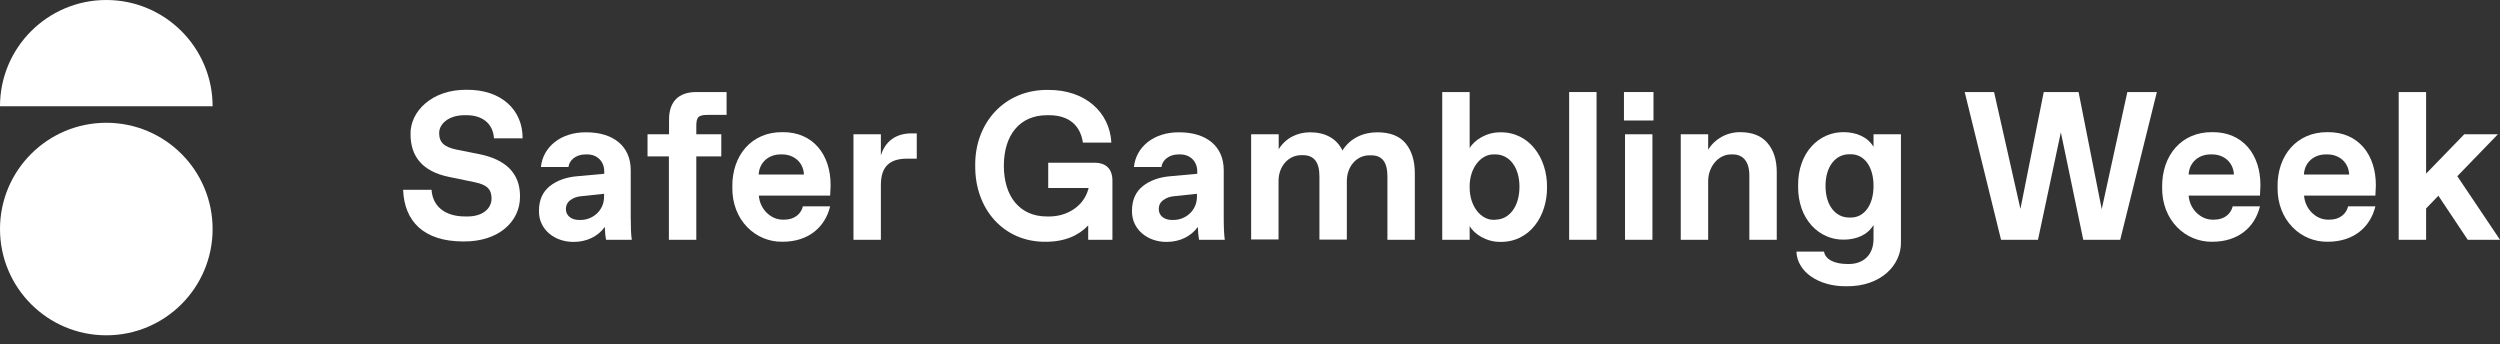
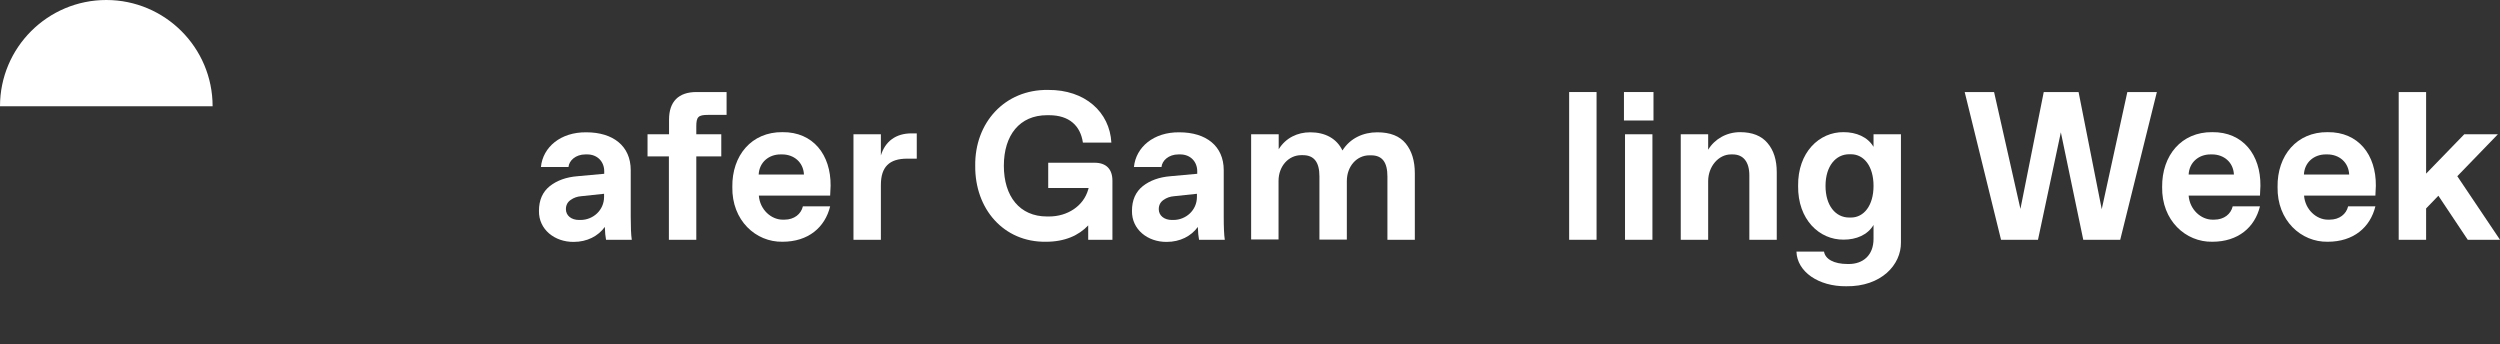
<svg xmlns="http://www.w3.org/2000/svg" width="276" height="38" viewBox="0 0 276 38" fill="none">
  <rect x="0" y="0" width="276" height="38" fill="#333333" stroke="none" />
-   <path d="M11.736 37.017C18.218 37.017 23.472 31.765 23.472 25.285C23.472 18.806 18.218 13.554 11.736 13.554C5.254 13.554 0 18.806 0 25.285C0 31.765 5.254 37.017 11.736 37.017Z" fill="white" />
  <path d="M23.472 11.732C23.472 5.248 18.206 0 11.736 0C5.266 0 0 5.248 0 11.732H23.472Z" fill="white" />
-   <path d="M47.647 20.991C47.764 22.662 48.984 23.898 51.375 23.898H51.609C53.314 23.898 54.267 22.996 54.267 21.926C54.267 20.94 53.816 20.406 52.428 20.121L49.519 19.52C46.66 18.918 45.323 17.297 45.323 14.807C45.273 12.334 47.647 9.877 51.509 9.911C55.371 9.877 57.728 12.167 57.694 15.275H54.535C54.434 13.62 53.231 12.718 51.509 12.718H51.275C49.586 12.718 48.483 13.637 48.483 14.69C48.483 15.743 49.051 16.244 50.456 16.528L52.896 17.013C55.805 17.598 57.41 19.102 57.41 21.659C57.444 24.45 55.053 26.706 51.141 26.656C46.744 26.656 44.638 24.4 44.504 20.957H47.647V20.991Z" fill="white" />
  <path d="M66.907 26.472C66.84 26.138 66.79 25.67 66.773 25.052C66.037 26.071 64.817 26.706 63.329 26.706C61.239 26.723 59.467 25.336 59.501 23.28C59.501 22.094 59.902 21.191 60.688 20.556C61.49 19.921 62.51 19.554 63.764 19.453L66.706 19.186V18.902C66.706 17.849 65.954 17.047 64.834 17.047H64.633C63.546 17.047 62.827 17.732 62.761 18.434H59.718C59.935 16.245 61.891 14.573 64.733 14.607C67.676 14.607 69.632 16.111 69.632 18.785V23.915C69.632 25.069 69.665 25.921 69.749 26.472H66.907V26.472ZM66.706 21.392L64.181 21.659C63.73 21.693 63.346 21.826 62.995 22.077C62.66 22.311 62.476 22.645 62.476 23.096C62.476 23.815 63.095 24.283 63.914 24.283H64.098C65.469 24.283 66.689 23.213 66.689 21.743V21.392H66.706Z" fill="white" />
  <path d="M73.862 17.264H71.488V14.824H73.862V13.203C73.862 11.214 74.915 10.161 76.888 10.161H80.215V12.685H78.159C77.089 12.685 76.871 12.902 76.871 13.955V14.824H79.63V17.264H76.871V26.472H73.846V17.264H73.862Z" fill="white" />
  <path d="M86.383 14.59C89.776 14.557 91.732 17.097 91.699 20.506C91.699 20.74 91.682 21.091 91.649 21.592H83.775C83.892 23.147 85.145 24.25 86.399 24.25H86.6C87.687 24.25 88.439 23.631 88.639 22.779H91.649C91.08 25.102 89.241 26.689 86.383 26.689C83.457 26.74 80.782 24.35 80.849 20.64C80.799 17.164 82.972 14.557 86.383 14.59ZM88.757 19.27C88.69 17.899 87.636 17.047 86.349 17.047H86.165C84.895 17.047 83.825 17.899 83.758 19.27H88.757Z" fill="white" />
  <path d="M94.223 14.824H97.249V17.164C97.717 15.609 98.904 14.724 100.626 14.724H101.211V17.515H100.158C98.168 17.515 97.249 18.434 97.249 20.422V26.472H94.223V14.824Z" fill="white" />
  <path d="M115.706 9.928C119.802 9.894 122.511 12.384 122.695 15.743H119.552C119.284 13.888 118.047 12.719 115.824 12.719H115.589C112.58 12.719 110.825 14.908 110.825 18.3C110.825 21.693 112.58 23.899 115.589 23.899H115.824C117.83 23.899 119.619 22.762 120.137 20.924L120.187 20.757H115.723V17.966H120.839C122.126 17.966 122.812 18.668 122.812 19.955V26.472H120.137V24.885C119.1 25.988 117.562 26.69 115.472 26.69C110.791 26.756 107.615 23.046 107.665 18.3C107.598 13.571 110.908 9.861 115.706 9.928Z" fill="white" />
  <path d="M132.375 26.472C132.308 26.138 132.258 25.67 132.242 25.052C131.506 26.071 130.286 26.706 128.798 26.706C126.708 26.723 124.936 25.336 124.969 23.28C124.969 22.094 125.37 21.191 126.156 20.556C126.959 19.921 127.978 19.554 129.232 19.453L132.175 19.186V18.902C132.175 17.849 131.422 17.047 130.302 17.047H130.102C129.015 17.047 128.296 17.732 128.229 18.434H125.187C125.404 16.245 127.36 14.573 130.202 14.607C133.144 14.607 135.1 16.111 135.1 18.785V23.915C135.1 25.069 135.134 25.921 135.217 26.472H132.375ZM132.158 21.392L129.634 21.659C129.182 21.693 128.798 21.826 128.447 22.077C128.112 22.311 127.928 22.645 127.928 23.096C127.928 23.815 128.547 24.283 129.366 24.283H129.55C130.921 24.283 132.141 23.213 132.141 21.743V21.392H132.158Z" fill="white" />
  <path d="M138.142 14.824H141.168V16.478C141.953 15.208 143.257 14.606 144.645 14.606C146.3 14.606 147.571 15.292 148.206 16.612C149.059 15.258 150.496 14.606 152.051 14.606C153.489 14.606 154.526 15.024 155.194 15.843C155.863 16.662 156.197 17.765 156.197 19.135V26.472H153.171V19.486C153.171 17.932 152.62 17.147 151.366 17.147H151.182C149.778 17.147 148.691 18.367 148.691 19.988V26.455H145.665V19.47C145.665 17.915 145.08 17.13 143.843 17.13H143.659C142.254 17.13 141.151 18.35 141.151 19.971V26.438H138.125V14.824H138.142Z" fill="white" />
-   <path d="M162.249 26.472H159.223V10.161H162.249V16.345C162.75 15.492 164.054 14.607 165.609 14.607C168.869 14.556 170.825 17.481 170.792 20.656C170.825 23.848 168.886 26.756 165.609 26.706C164.054 26.706 162.75 25.82 162.249 24.968V26.472ZM165.091 24.249C166.612 24.249 167.749 22.812 167.749 20.623C167.749 18.433 166.612 17.046 165.091 17.046H164.907C163.519 17.013 162.215 18.517 162.249 20.656C162.232 22.795 163.519 24.299 164.907 24.266H165.091V24.249Z" fill="white" />
  <path d="M173.234 10.161H176.26V26.472H173.234V10.161Z" fill="white" />
  <path d="M179.285 10.161H182.545V13.303H179.285V10.161ZM179.402 14.824H182.428V26.472H179.402V14.824Z" fill="white" />
  <path d="M185.555 14.824H188.581V16.528C189.3 15.342 190.62 14.59 192.108 14.59C193.446 14.59 194.465 14.991 195.134 15.793C195.82 16.595 196.154 17.665 196.154 19.018V26.472H193.128V19.369C193.128 17.865 192.459 17.047 191.289 17.047H191.105C189.718 17.047 188.581 18.383 188.581 20.005V26.472H185.555V14.824Z" fill="white" />
  <path d="M201.371 27.776C201.505 28.595 202.441 29.146 203.979 29.146H204.113C205.667 29.146 206.838 28.194 206.838 26.372V24.835C206.186 25.938 204.932 26.456 203.544 26.456C200.853 26.489 198.462 24.233 198.512 20.523C198.462 16.813 200.853 14.557 203.544 14.59C204.915 14.59 206.186 15.108 206.838 16.211V14.824H209.864V26.756C209.897 29.23 207.69 31.653 203.828 31.603C200.769 31.636 198.395 29.998 198.328 27.776H201.371ZM204.347 24.016C205.768 24.016 206.838 22.695 206.838 20.523C206.838 18.334 205.768 17.03 204.347 17.03H204.146C202.675 17.03 201.538 18.334 201.538 20.523C201.538 22.712 202.658 24.016 204.146 24.016H204.347Z" fill="white" />
  <path d="M238.118 10.161L234.072 26.472H229.993L227.518 14.607L224.994 26.472H220.915L216.902 10.161H220.146L223.055 23.063L225.629 10.161H229.474L232.032 23.096L234.858 10.161H238.118Z" fill="white" />
  <path d="M244.234 14.59C247.628 14.557 249.584 17.097 249.551 20.506C249.551 20.74 249.534 21.091 249.5 21.592H241.626C241.743 23.147 242.997 24.25 244.251 24.25H244.451C245.538 24.25 246.29 23.631 246.491 22.779H249.5C248.932 25.102 247.093 26.689 244.234 26.689C241.308 26.74 238.634 24.35 238.7 20.64C238.667 17.164 240.824 14.557 244.234 14.59ZM246.625 19.27C246.558 17.899 245.505 17.047 244.217 17.047H244.034C242.763 17.047 241.693 17.899 241.626 19.27H246.625Z" fill="white" />
  <path d="M256.976 14.59C260.37 14.557 262.326 17.097 262.293 20.506C262.293 20.74 262.276 21.091 262.243 21.592H254.368C254.485 23.147 255.739 24.25 256.993 24.25H257.194C258.28 24.25 259.033 23.631 259.233 22.779H262.243C261.674 25.102 259.835 26.689 256.976 26.689C254.051 26.74 251.376 24.35 251.443 20.64C251.392 17.164 253.566 14.557 256.976 14.59ZM259.35 19.27C259.283 17.899 258.23 17.047 256.943 17.047H256.759C255.488 17.047 254.418 17.899 254.352 19.27H259.35Z" fill="white" />
  <path d="M269.197 21.609L267.842 23.012V26.472H264.816V10.161H267.842V19.169L272.055 14.824H275.767L271.286 19.453L276.001 26.472H272.44L269.197 21.609Z" fill="white" />
</svg>